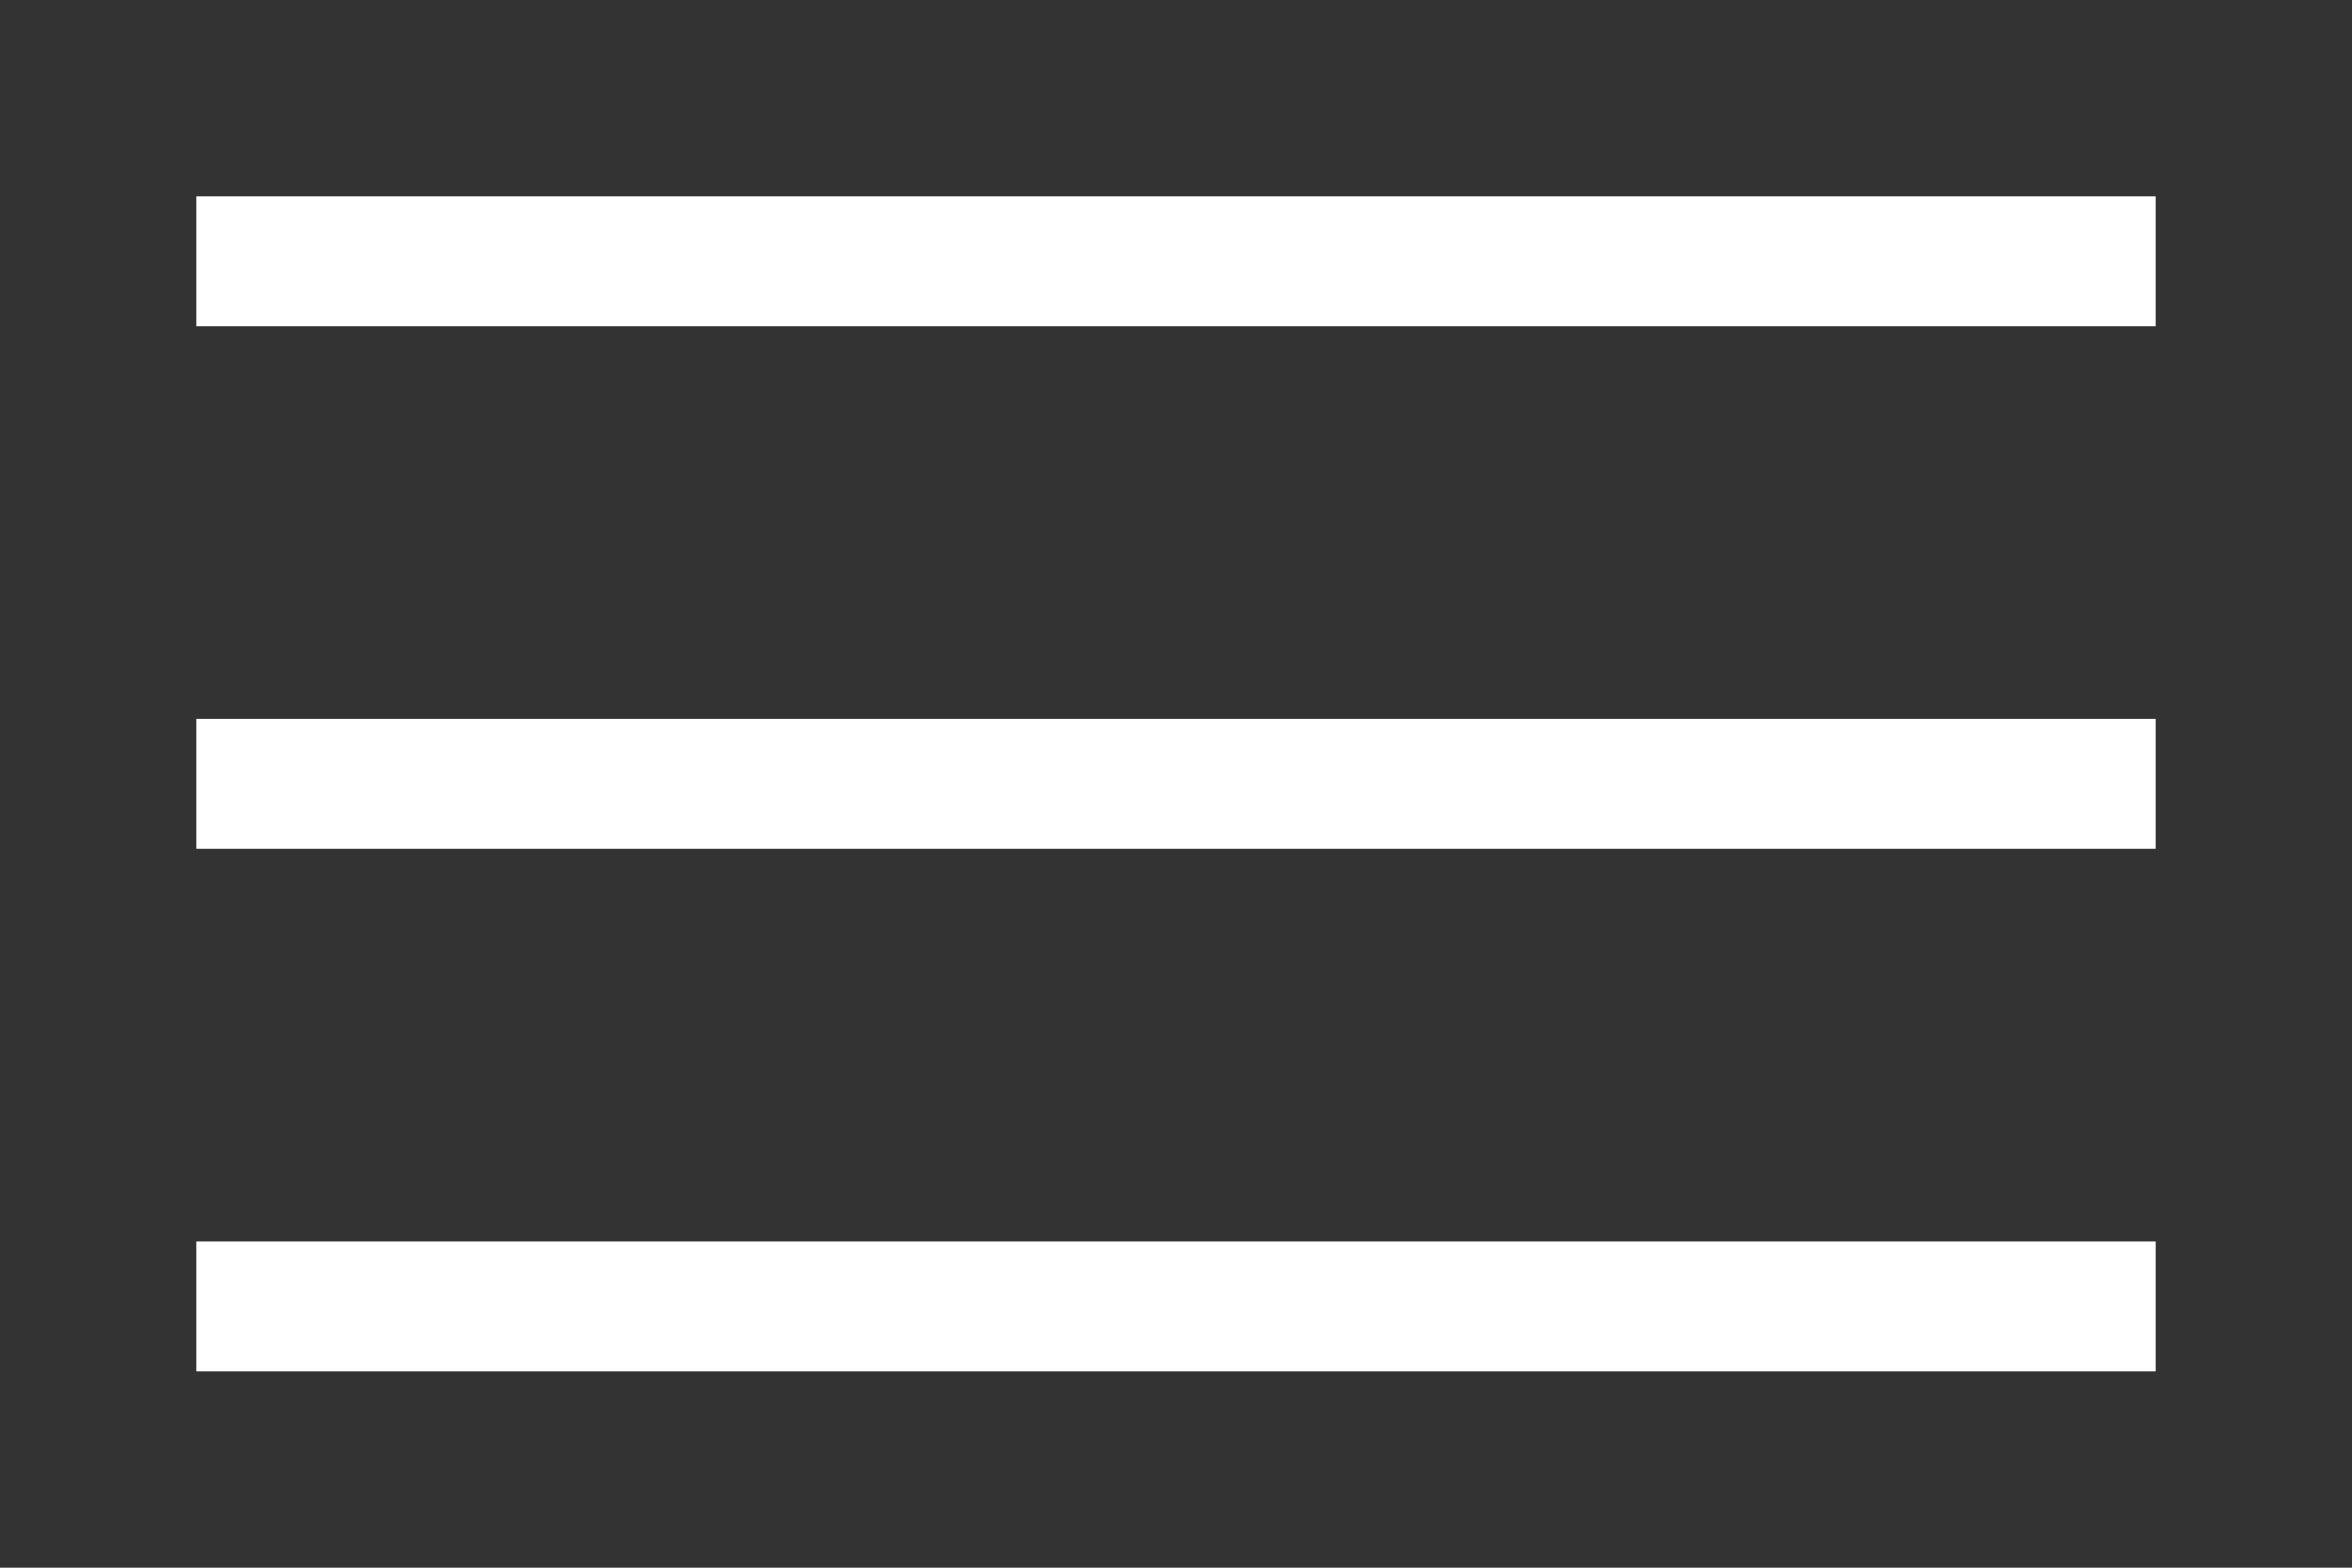
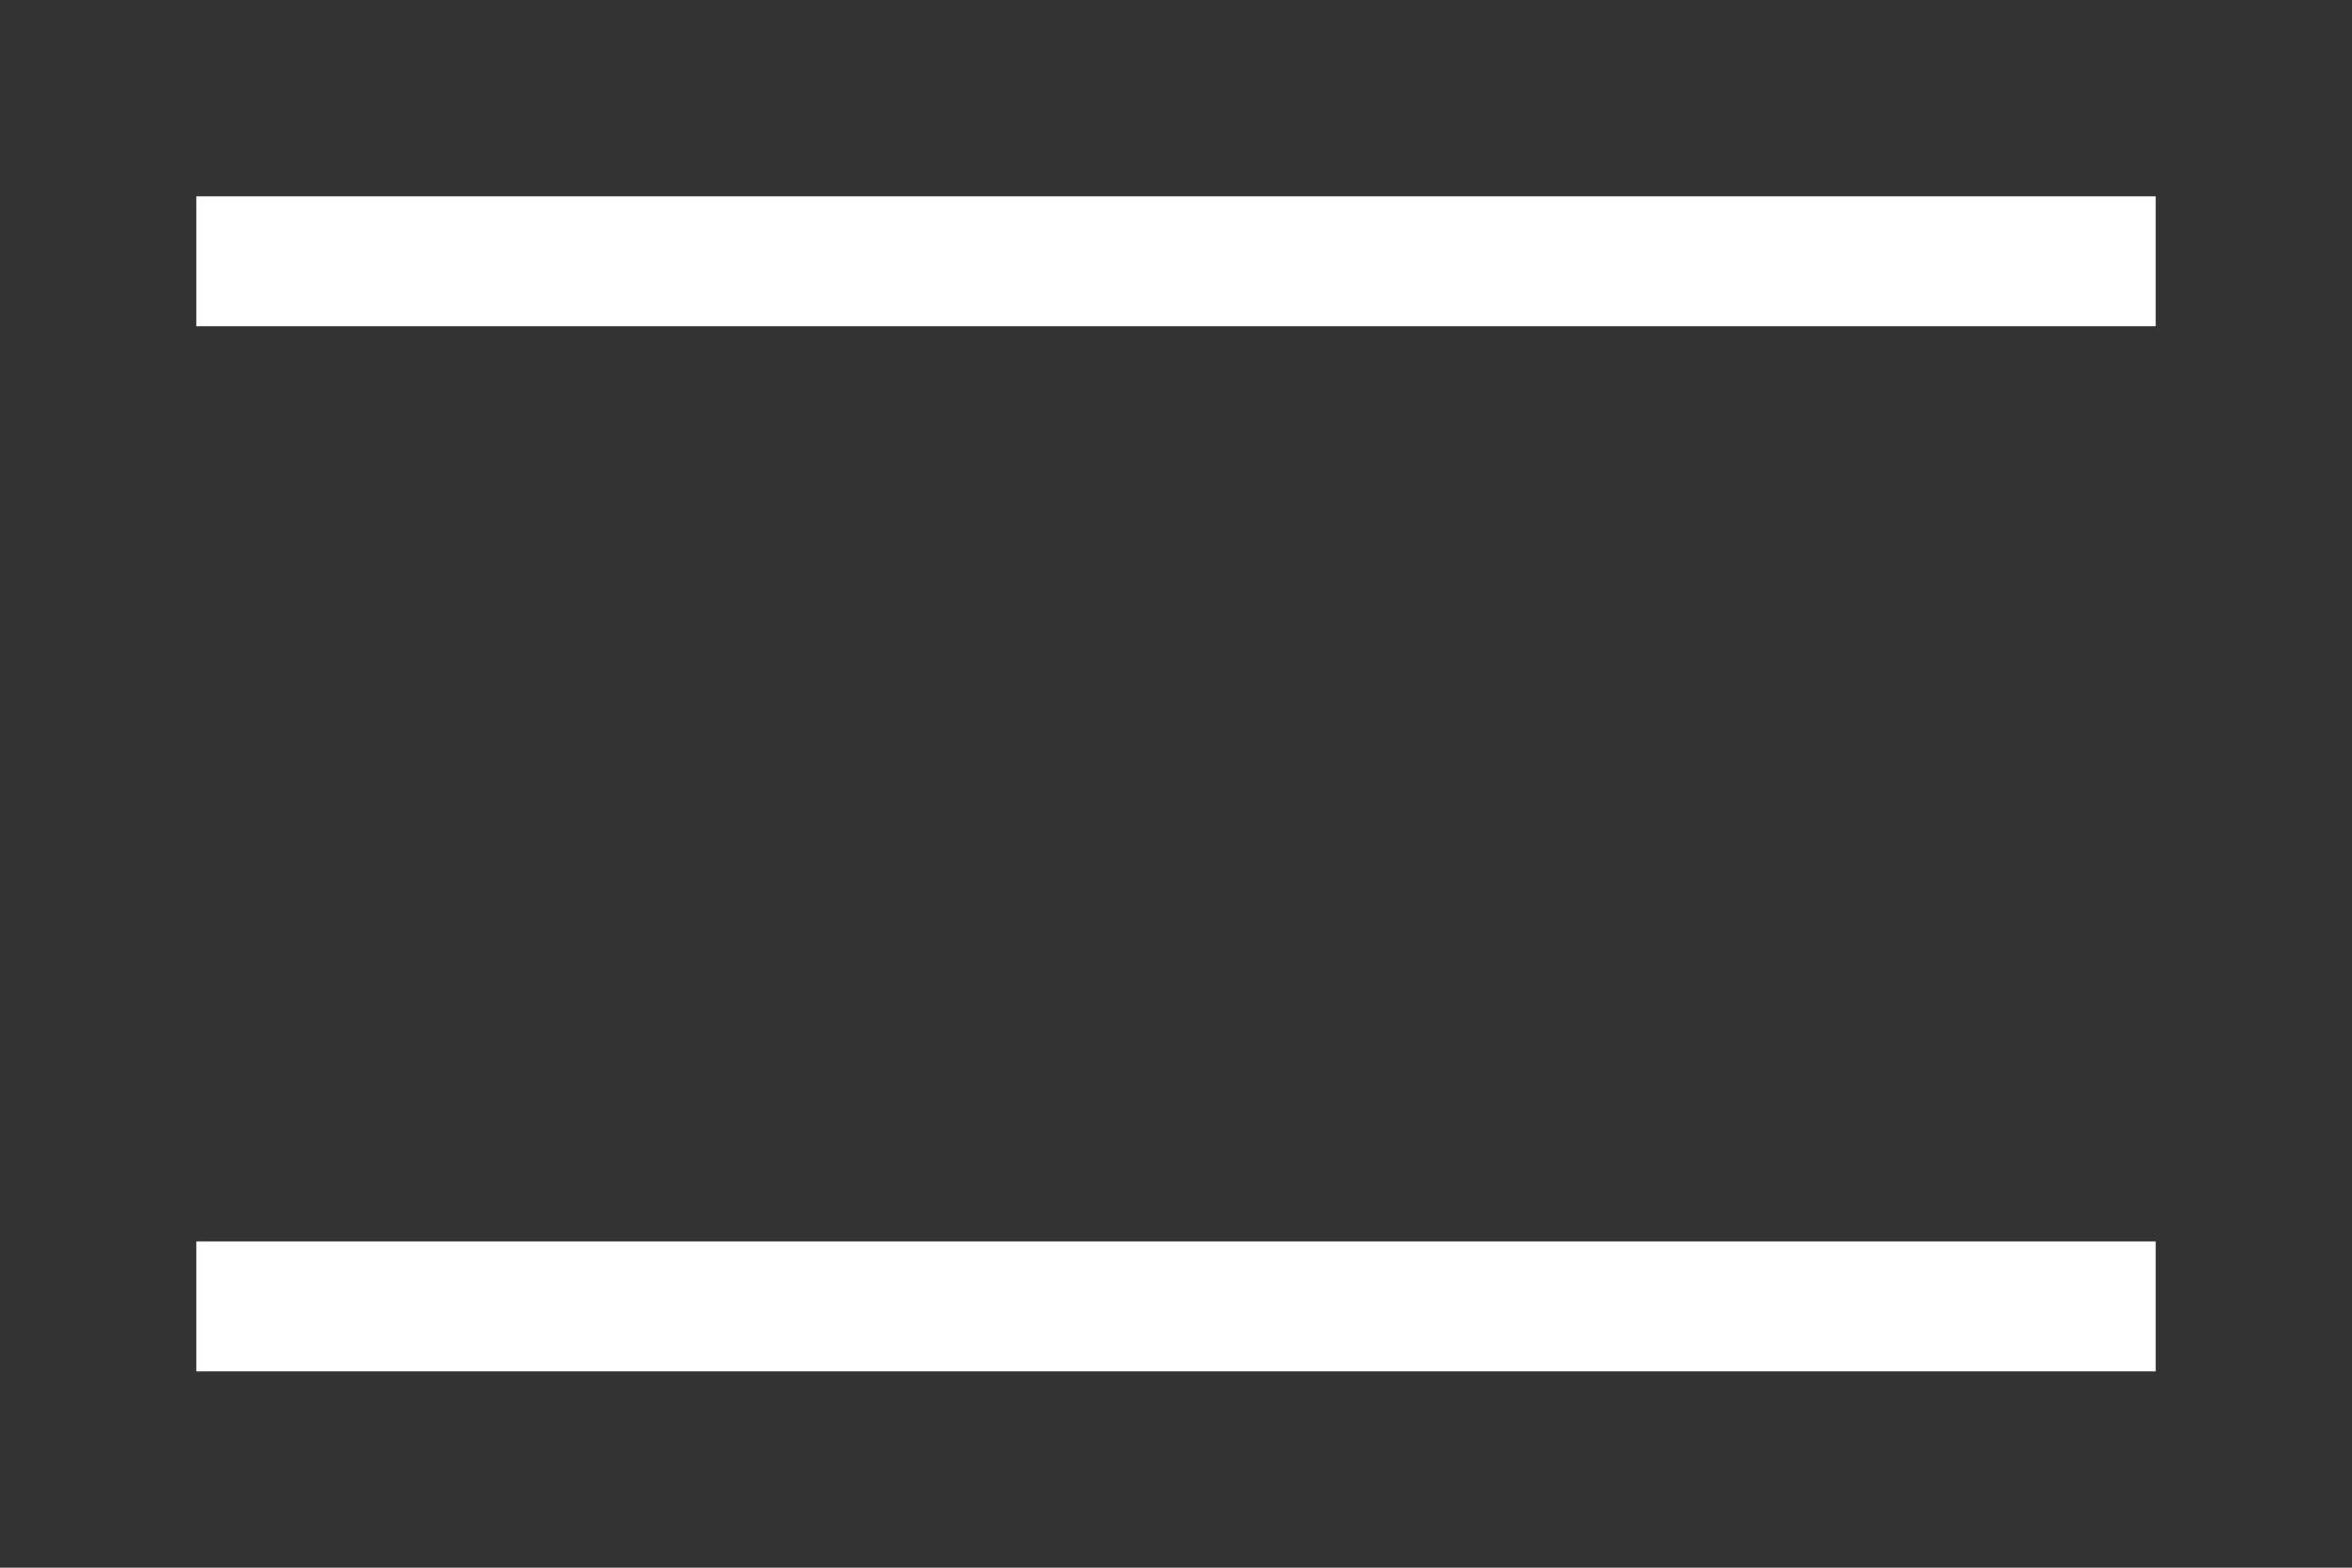
<svg xmlns="http://www.w3.org/2000/svg" width="36" height="24" viewBox="0 0 36 24" fill="none">
  <rect x="0" y="0" width="36" height="24" fill="#333333" stroke="none" />
  <line x1="3" y1="4" x2="33" y2="4" stroke="white" stroke-width="2" />
-   <line x1="3" y1="12" x2="33" y2="12" stroke="white" stroke-width="2" />
  <line x1="3" y1="20" x2="33" y2="20" stroke="white" stroke-width="2" />
</svg>